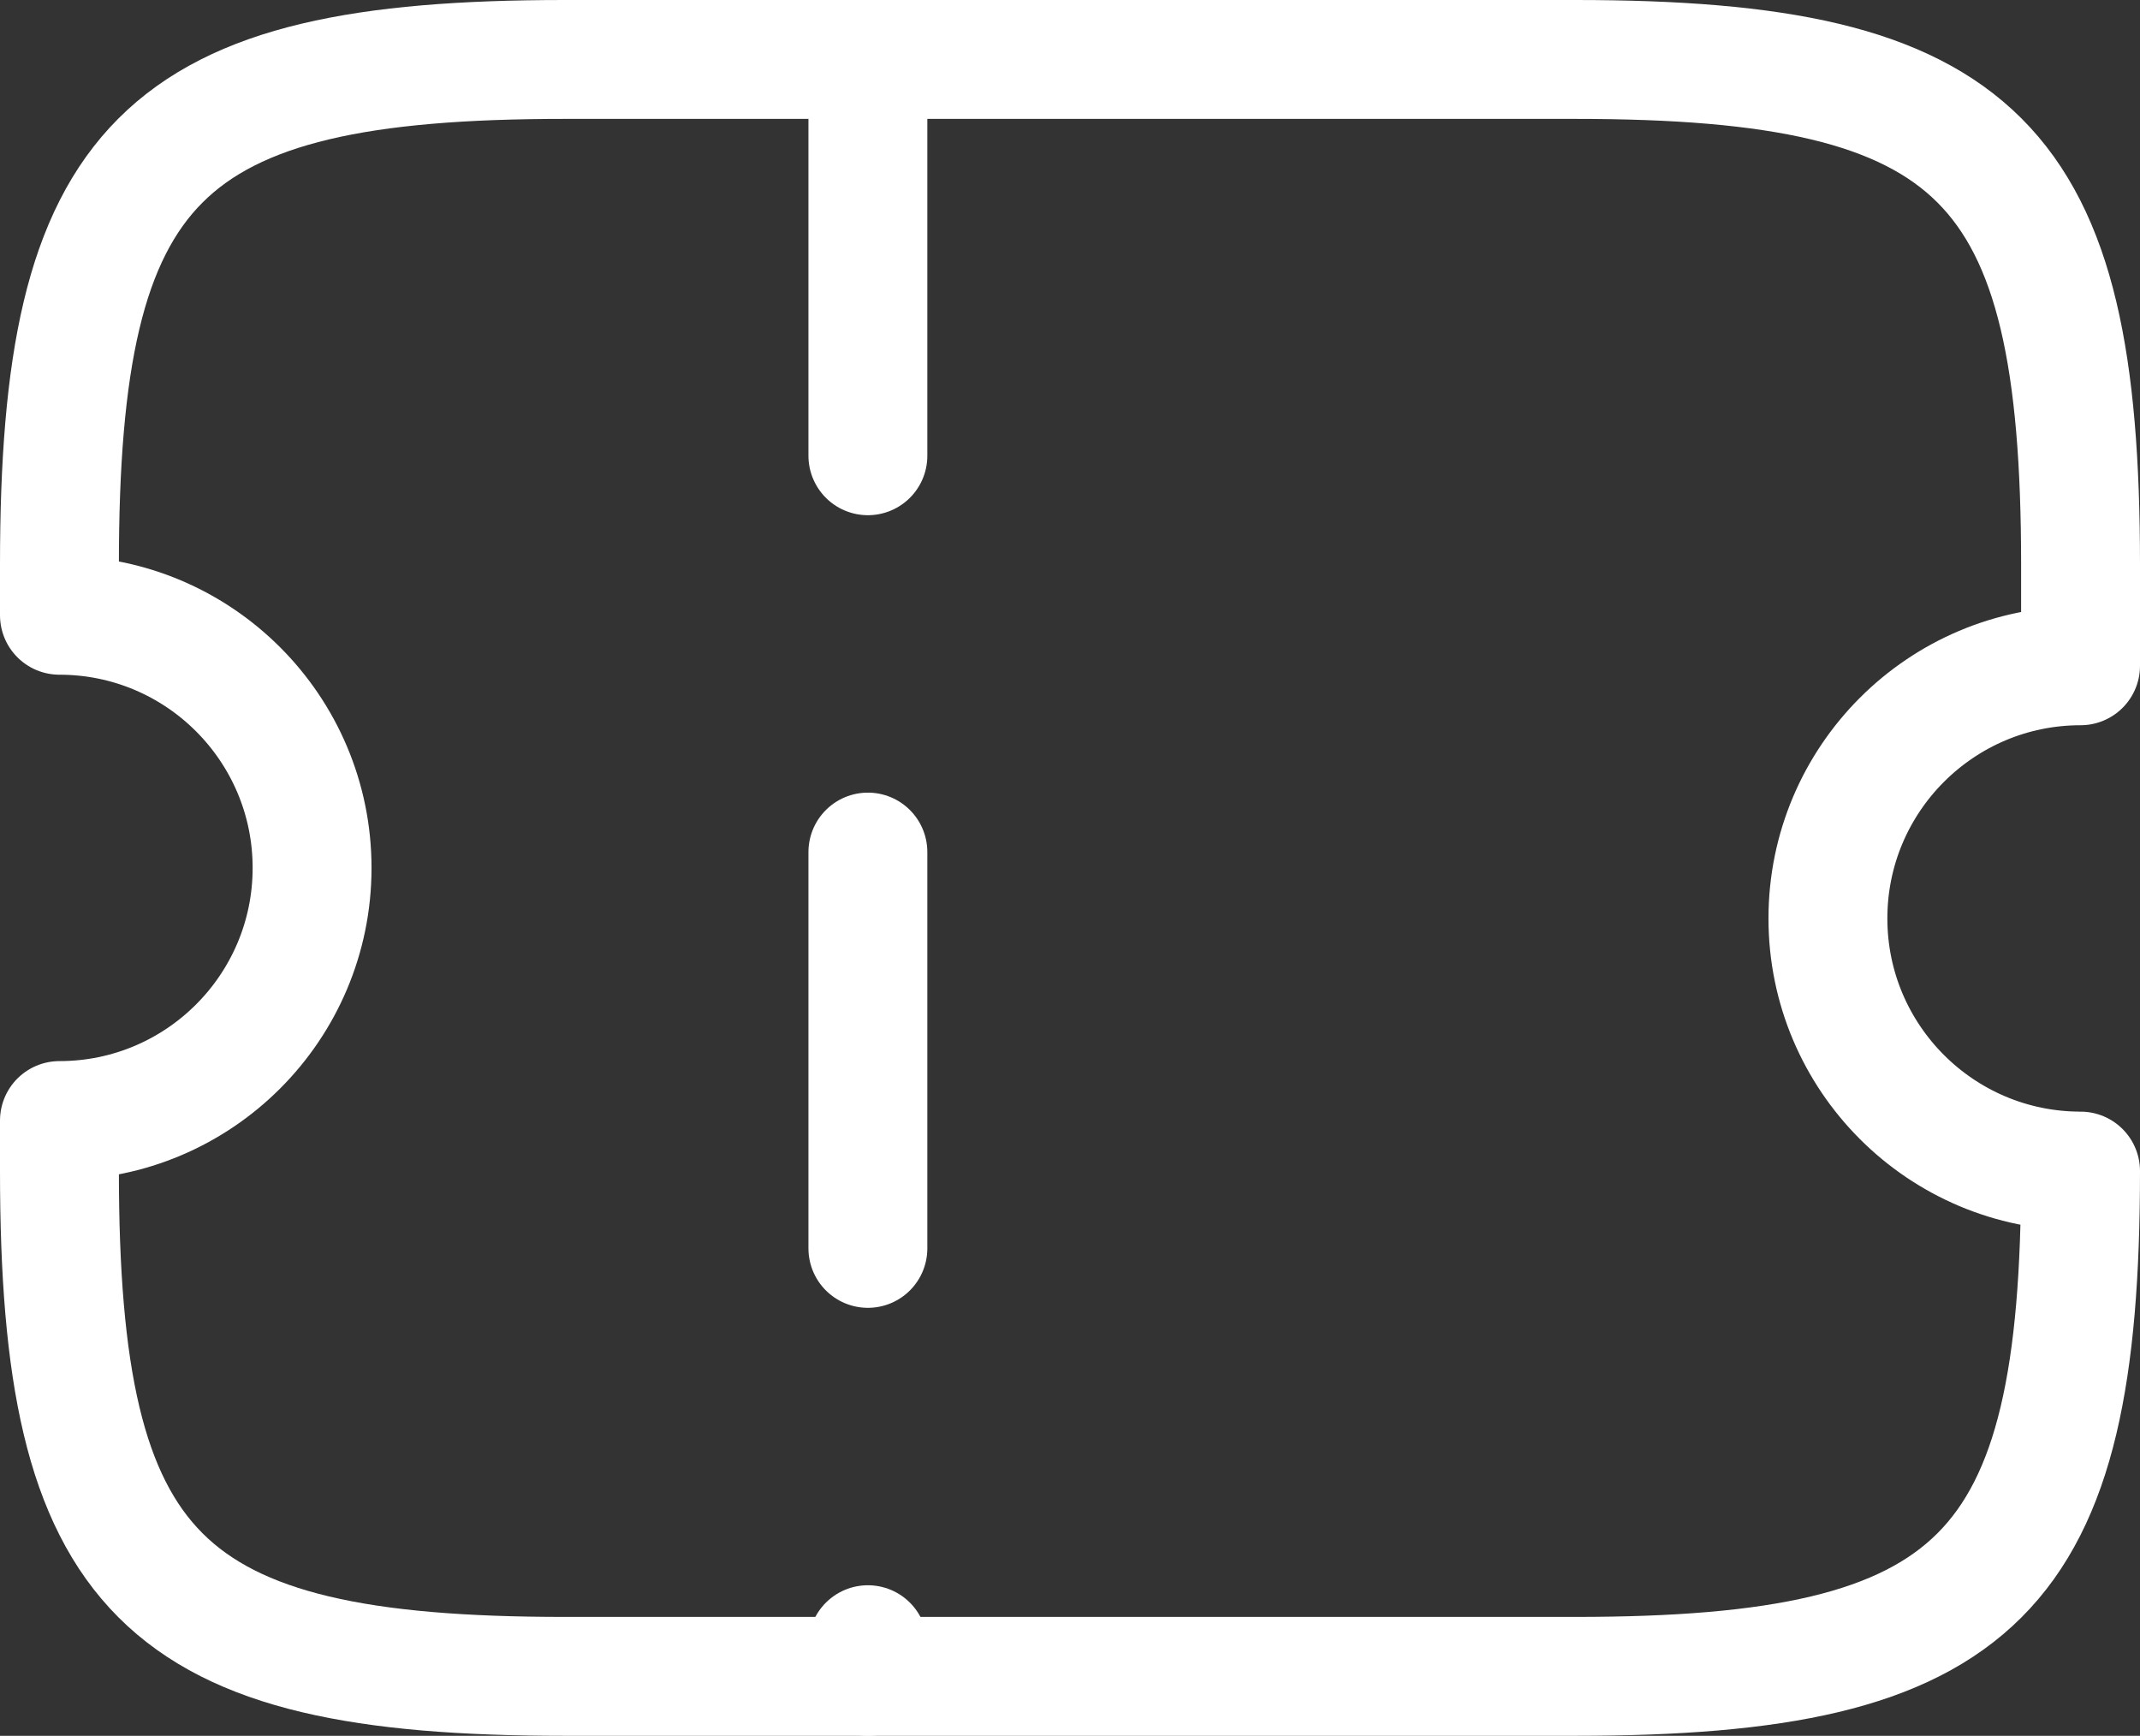
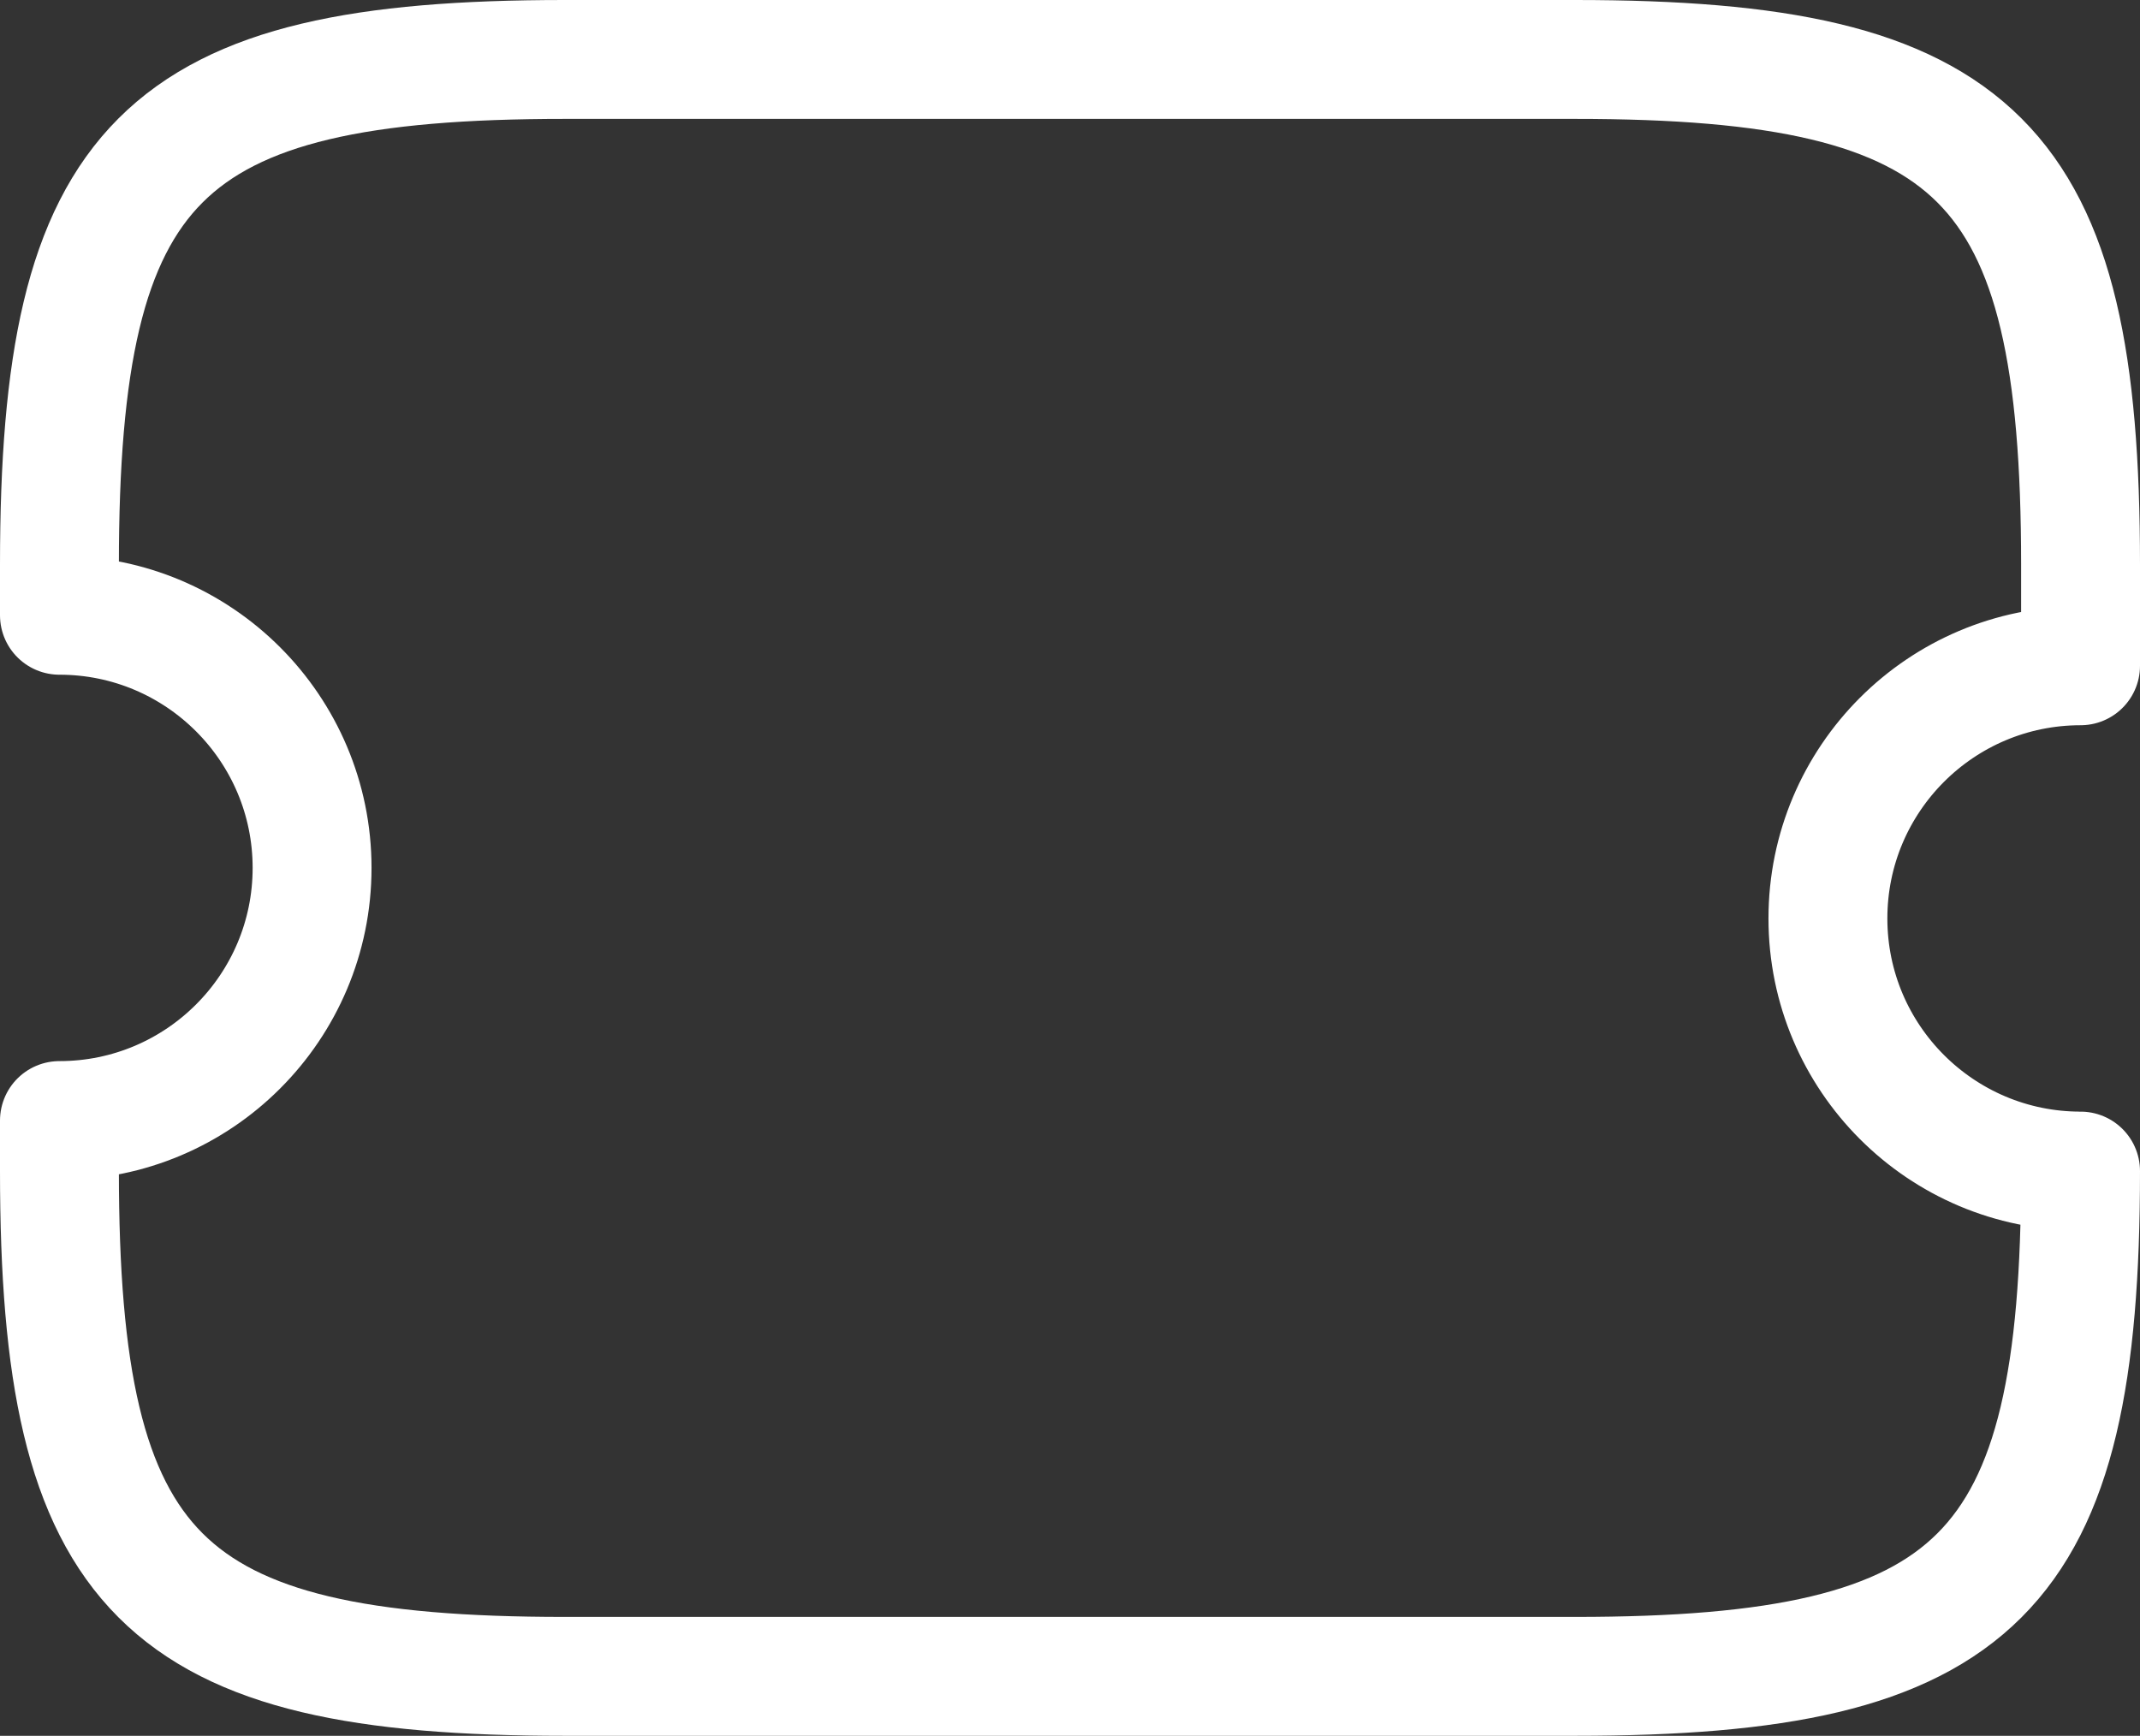
<svg xmlns="http://www.w3.org/2000/svg" width="900" height="730" viewBox="0 0 900 730" fill="none">
  <rect x="0" y="0" width="900" height="730" fill="#333333" stroke="none" />
  <path d="M768.75 386.25C768.75 327.6 816.35 280 875 280V237.5C875 67.5 832.5 25 662.5 25H237.5C67.5 25 25 67.5 25 237.5V258.75C83.65 258.75 131.25 306.35 131.25 365C131.25 423.65 83.65 471.25 25 471.25V492.5C25 662.5 67.5 705 237.5 705H662.5C832.5 705 875 662.5 875 492.5C816.35 492.5 768.75 444.9 768.75 386.25Z" stroke="white" stroke-width="50" stroke-linecap="round" stroke-linejoin="round" />
-   <path d="M365 25V705" stroke="white" stroke-width="50" stroke-linecap="round" stroke-linejoin="round" stroke-dasharray="166.67 166.67" />
</svg>